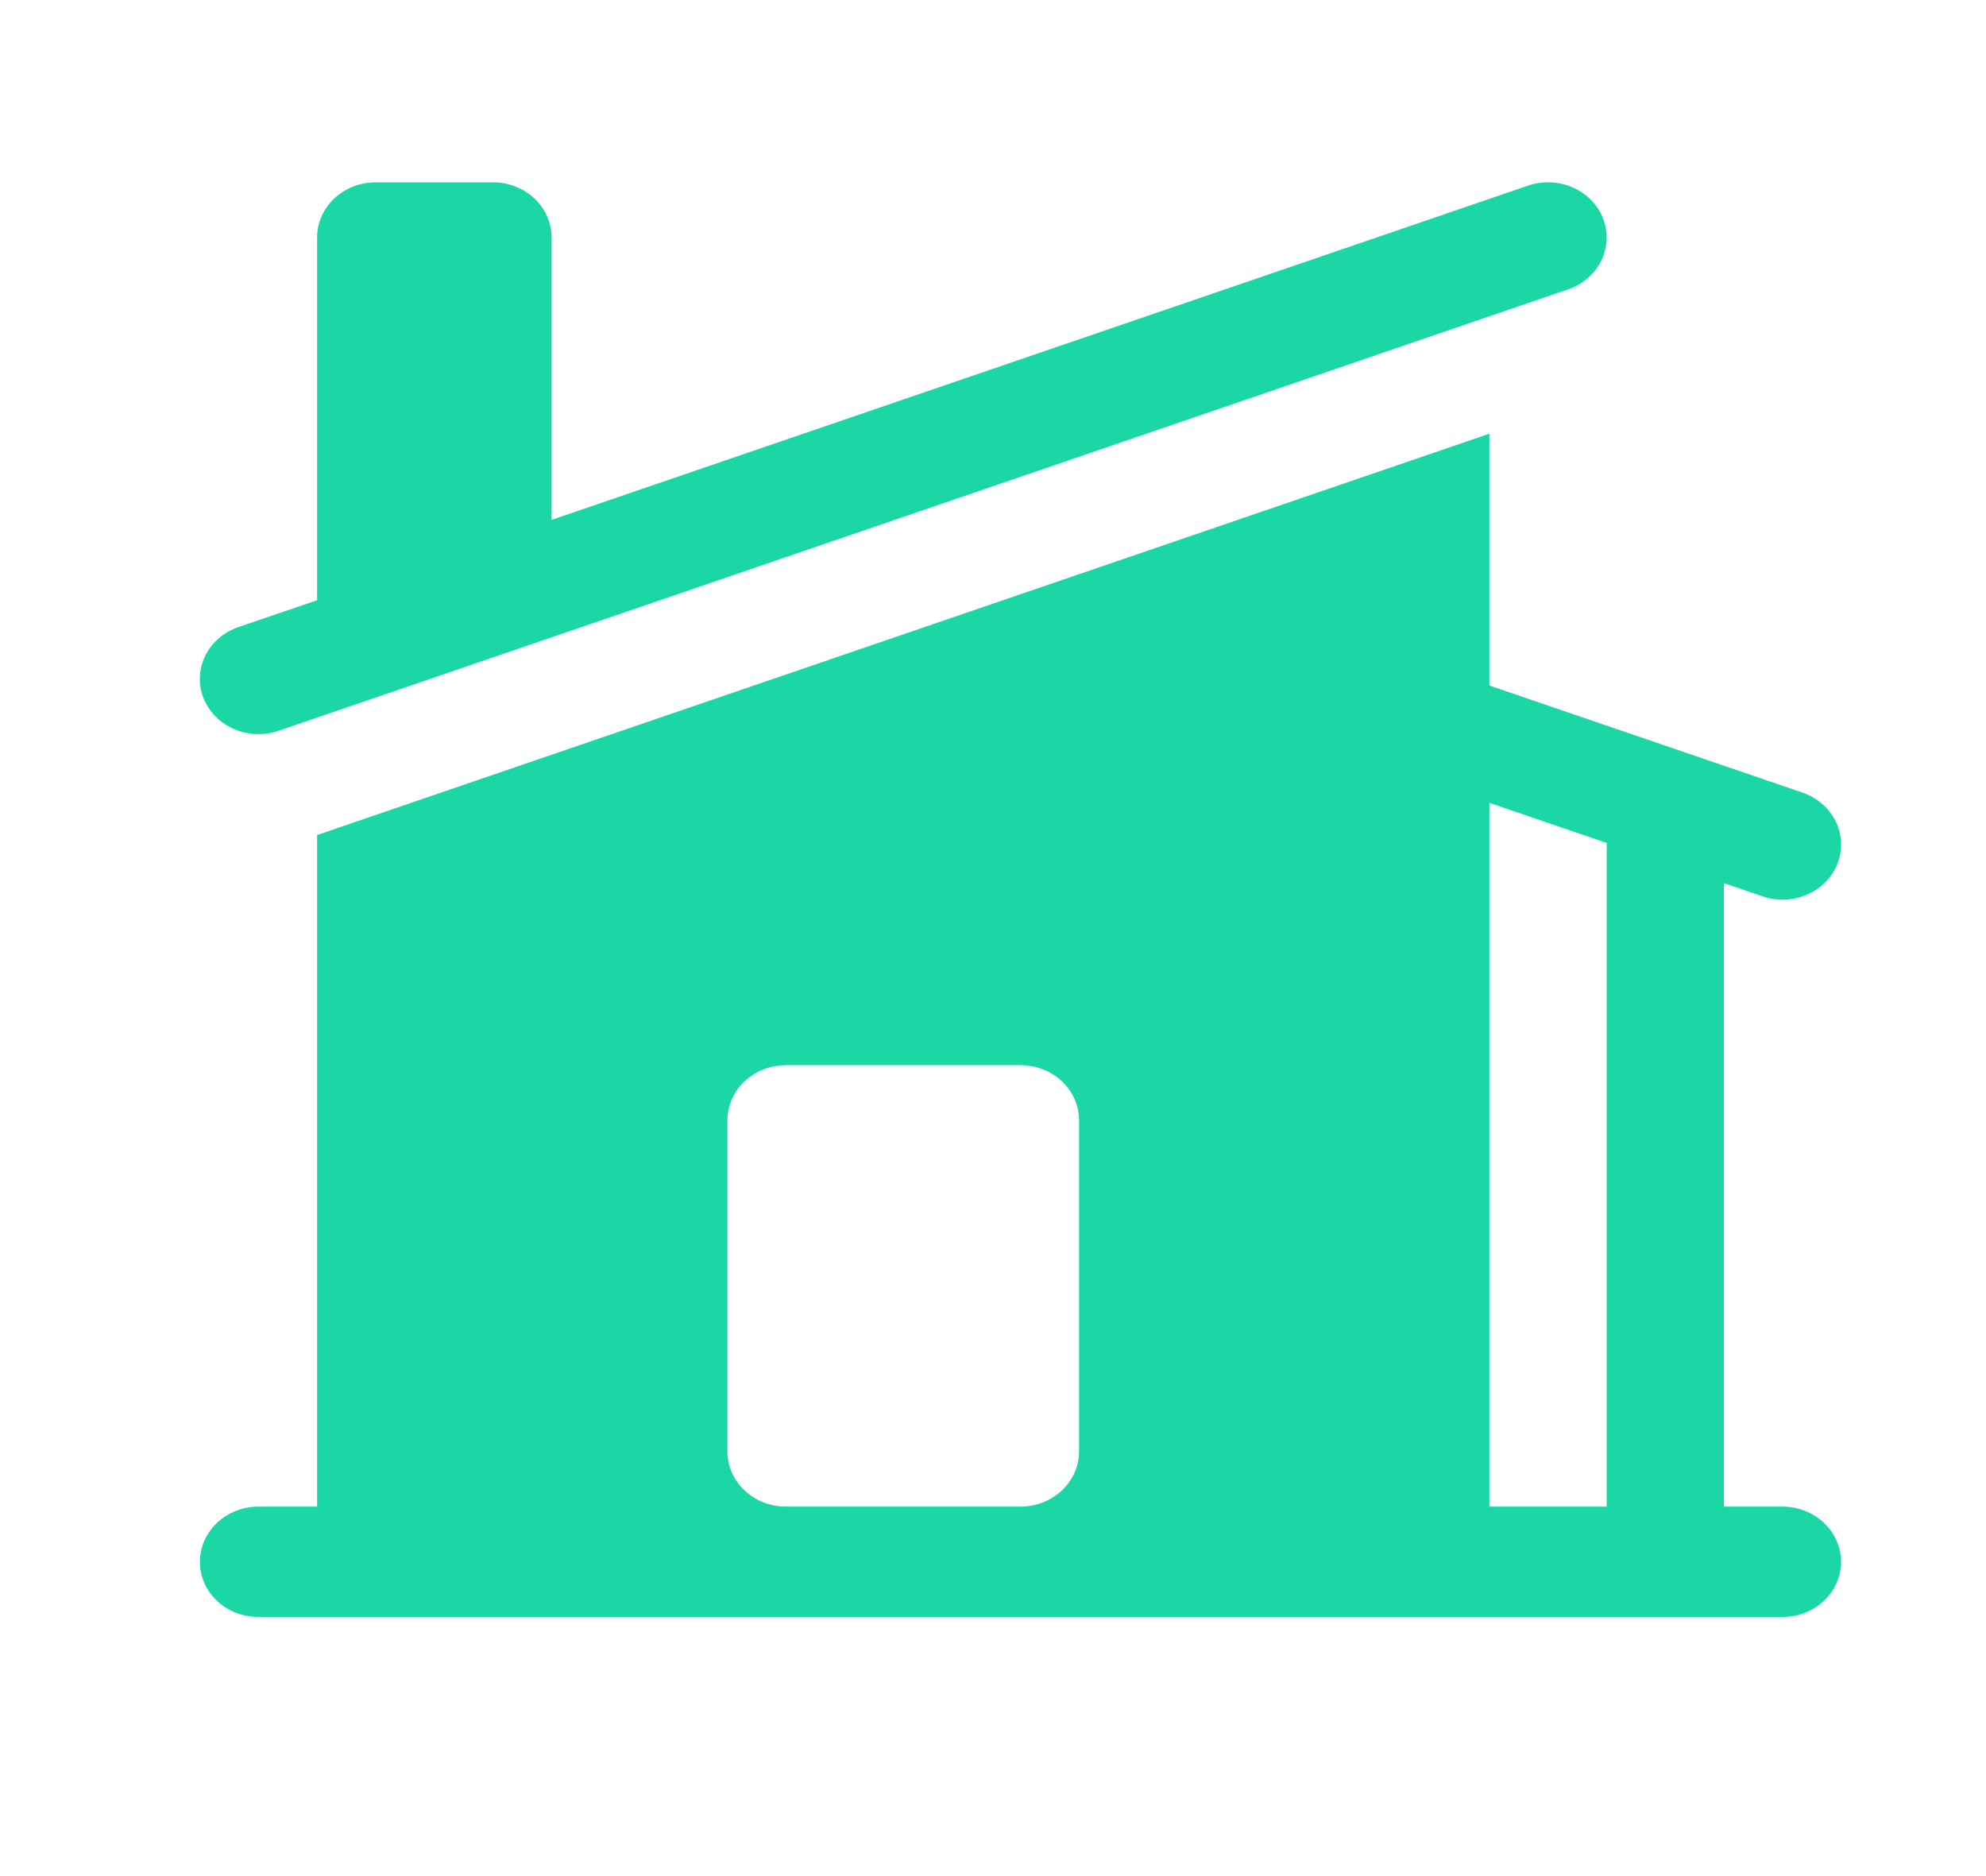
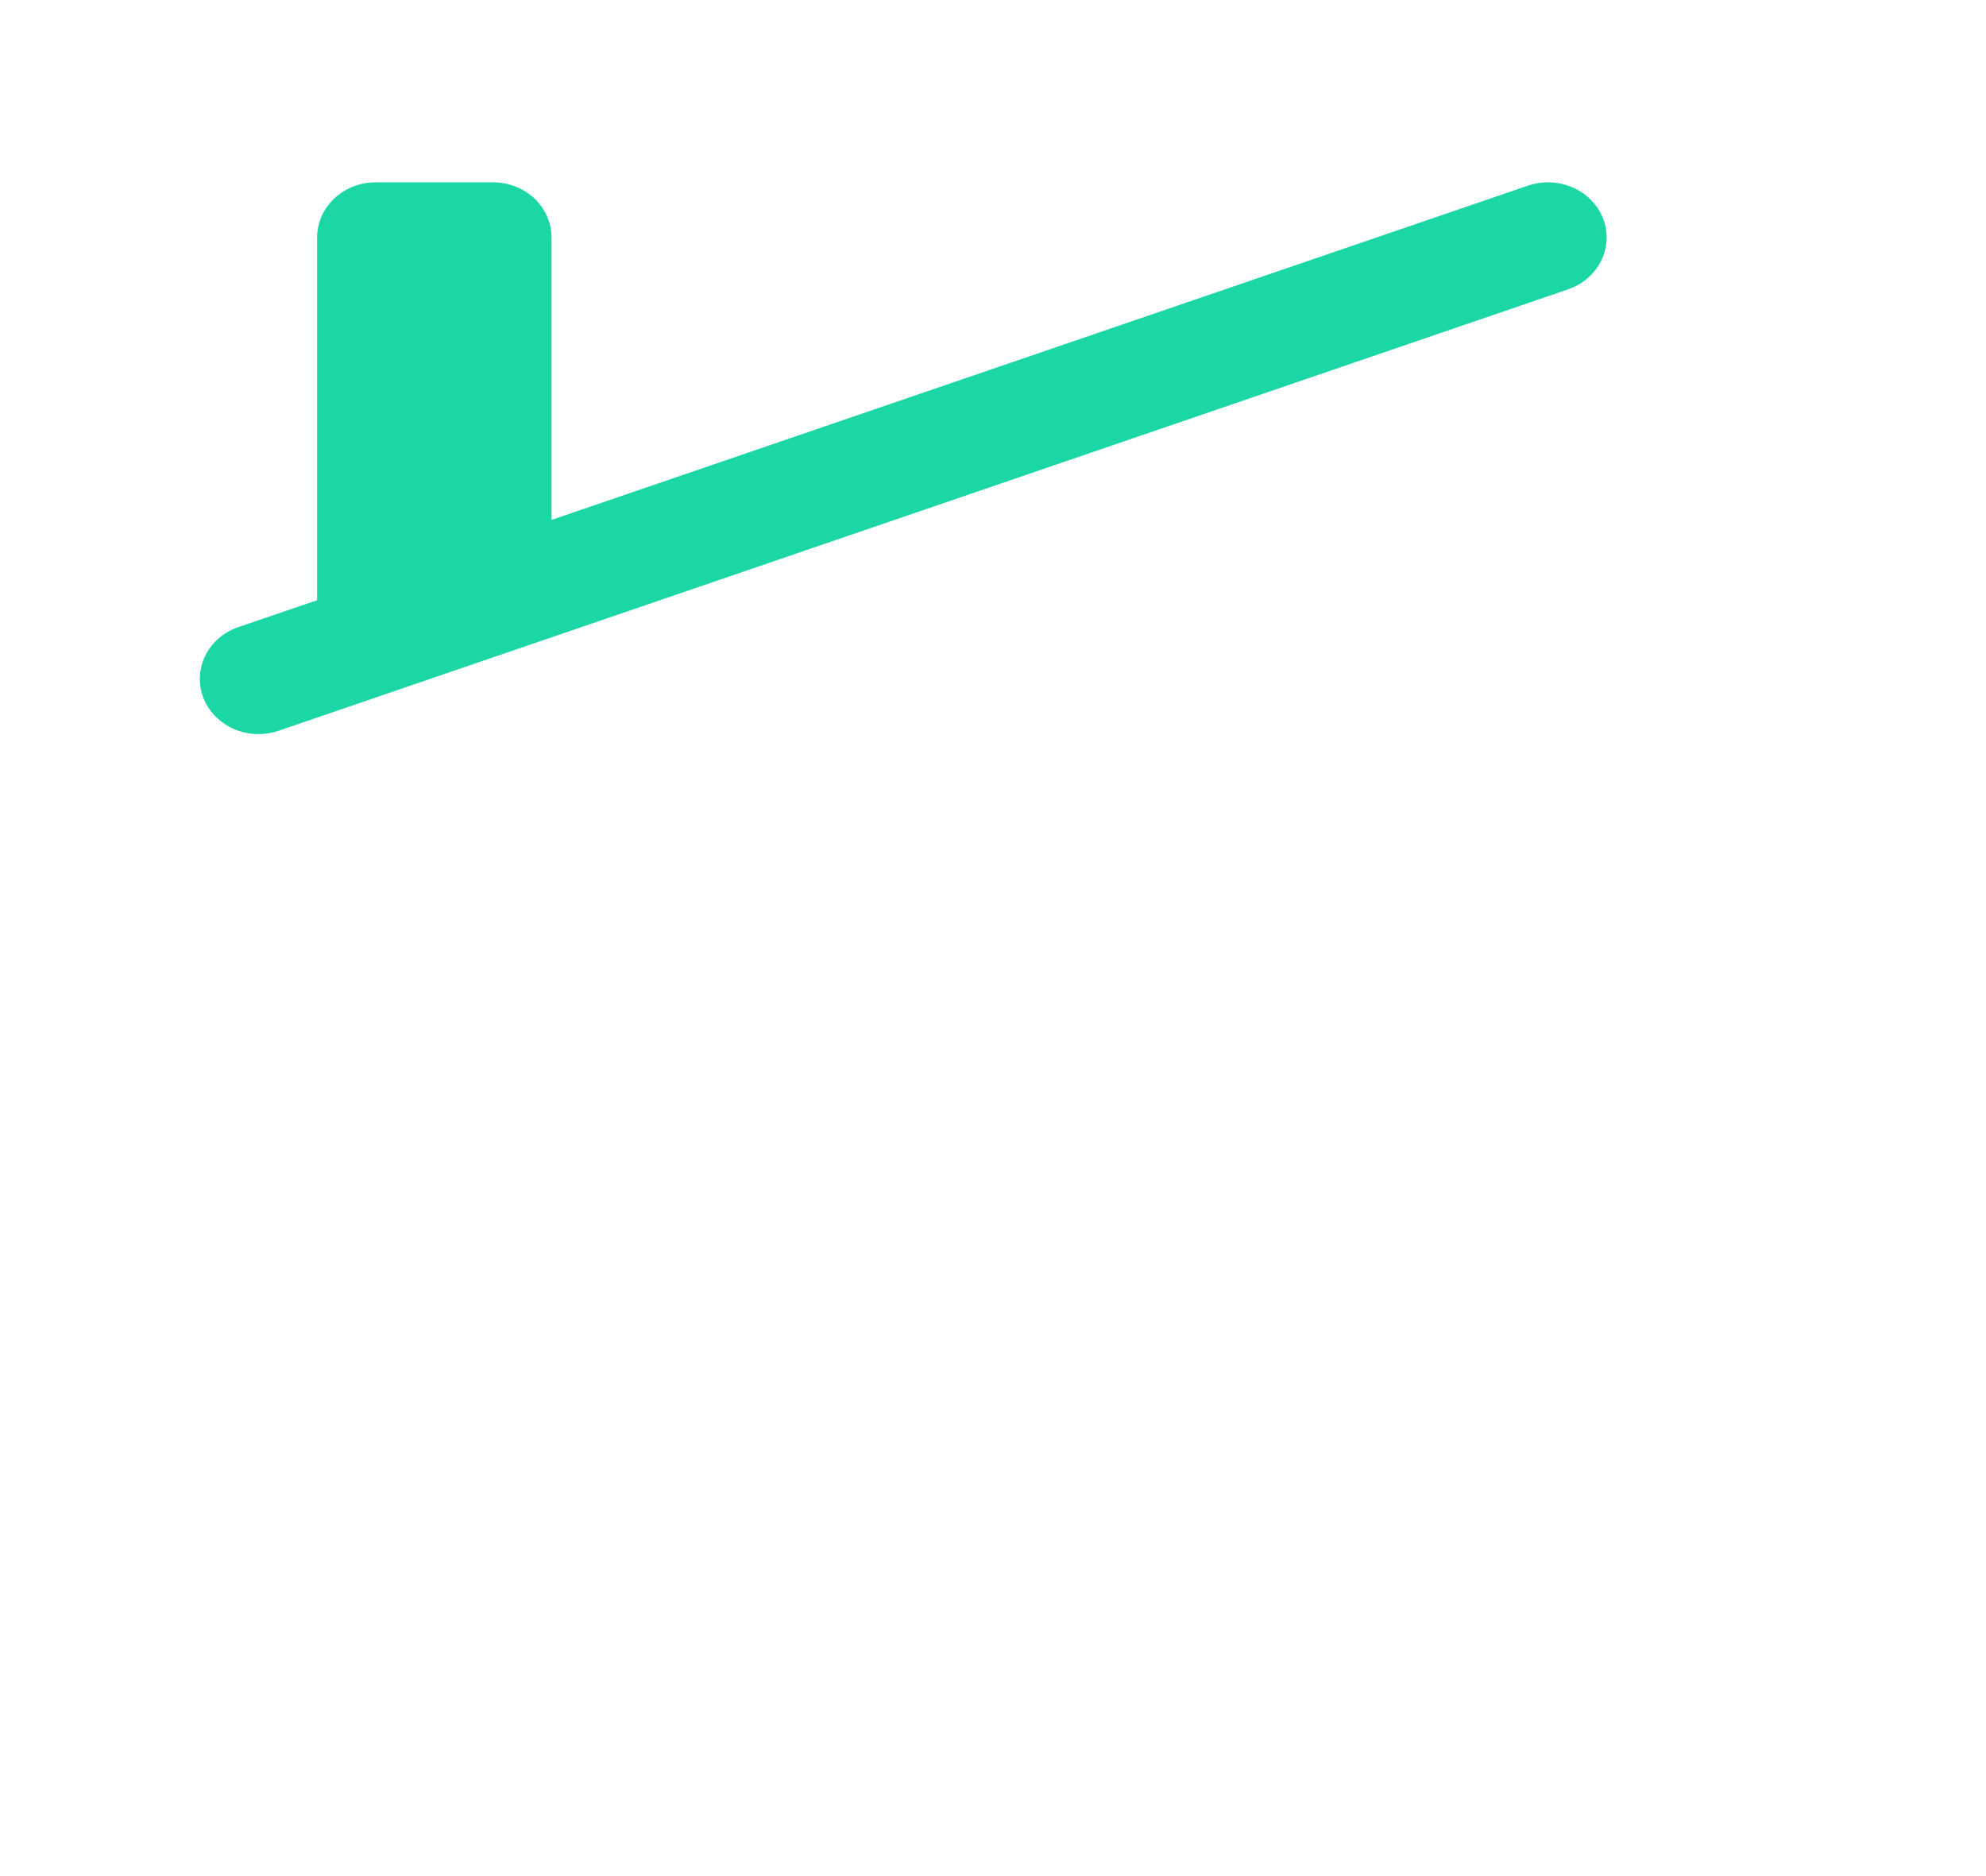
<svg xmlns="http://www.w3.org/2000/svg" width="18" height="17" viewBox="0 0 18 17" fill="none">
  <path d="M14.212 2.622C14.344 2.577 14.452 2.484 14.512 2.364C14.571 2.243 14.578 2.106 14.53 1.981C14.482 1.857 14.383 1.755 14.255 1.699C14.127 1.643 13.981 1.637 13.849 1.682L4.999 4.711V2.152C4.999 2.019 4.943 1.892 4.843 1.798C4.744 1.705 4.609 1.652 4.468 1.652H3.405C3.264 1.652 3.129 1.705 3.03 1.798C2.93 1.892 2.874 2.019 2.874 2.152V5.439L2.161 5.682C2.029 5.727 1.921 5.82 1.861 5.94C1.802 6.06 1.795 6.198 1.843 6.323C1.892 6.447 1.99 6.549 2.118 6.605C2.246 6.661 2.392 6.667 2.524 6.622L14.212 2.622Z" fill="#1BD7A6" />
-   <path fill-rule="evenodd" clip-rule="evenodd" d="M2.887 7.562L13.499 3.93V6.212L16.337 7.182C16.469 7.228 16.577 7.321 16.637 7.441C16.696 7.561 16.703 7.698 16.655 7.823C16.607 7.948 16.508 8.049 16.38 8.105C16.253 8.162 16.106 8.168 15.974 8.122L15.624 8.002V13.652H16.155C16.296 13.652 16.431 13.705 16.531 13.799C16.631 13.893 16.686 14.02 16.686 14.152C16.686 14.285 16.631 14.412 16.531 14.506C16.431 14.6 16.296 14.652 16.155 14.652H2.343C2.202 14.652 2.067 14.6 1.967 14.506C1.867 14.412 1.812 14.285 1.812 14.152C1.812 14.02 1.867 13.893 1.967 13.799C2.067 13.705 2.202 13.652 2.343 13.652H2.874V7.566L2.887 7.562V7.562ZM13.499 13.652V7.275L14.562 7.638V13.652H13.499ZM7.124 9.652C6.983 9.652 6.848 9.704 6.748 9.798C6.649 9.892 6.593 10.019 6.593 10.152V13.152C6.593 13.428 6.831 13.652 7.124 13.652H9.249C9.39 13.652 9.525 13.599 9.625 13.505C9.724 13.412 9.78 13.284 9.78 13.152V10.152C9.78 10.019 9.724 9.892 9.625 9.798C9.525 9.704 9.39 9.652 9.249 9.652H7.124Z" fill="#1BD7A6" />
</svg>